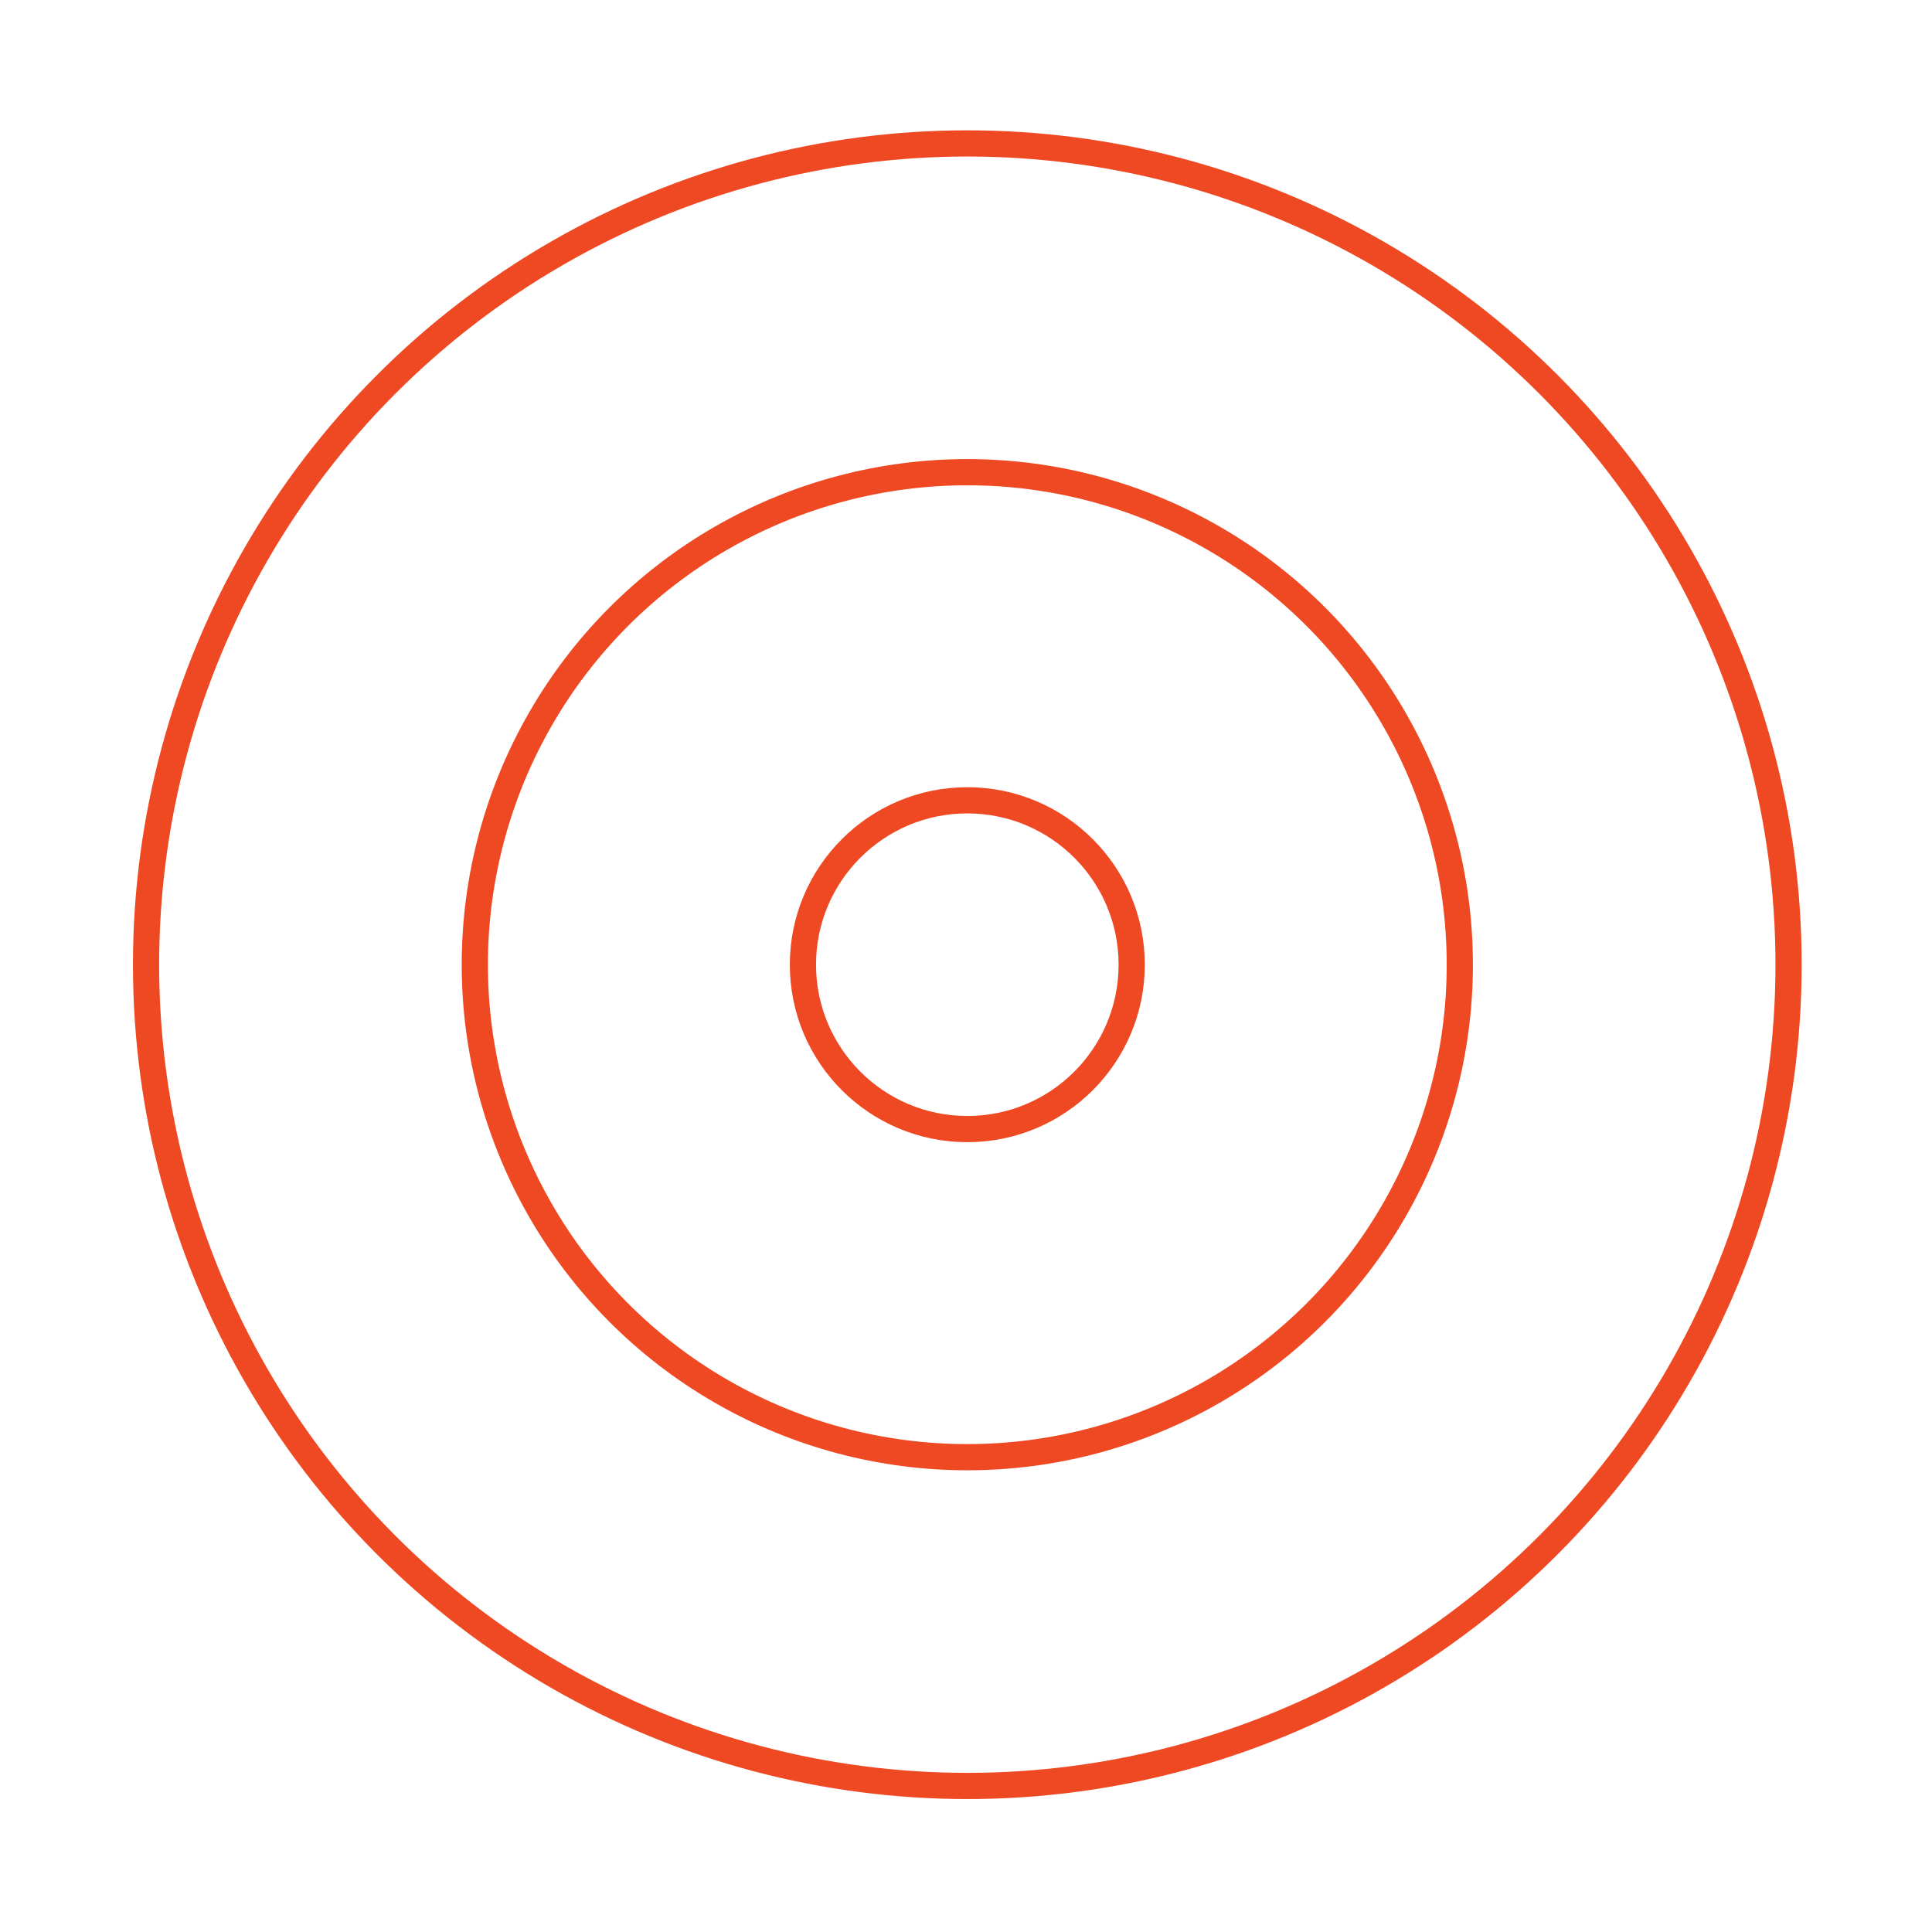
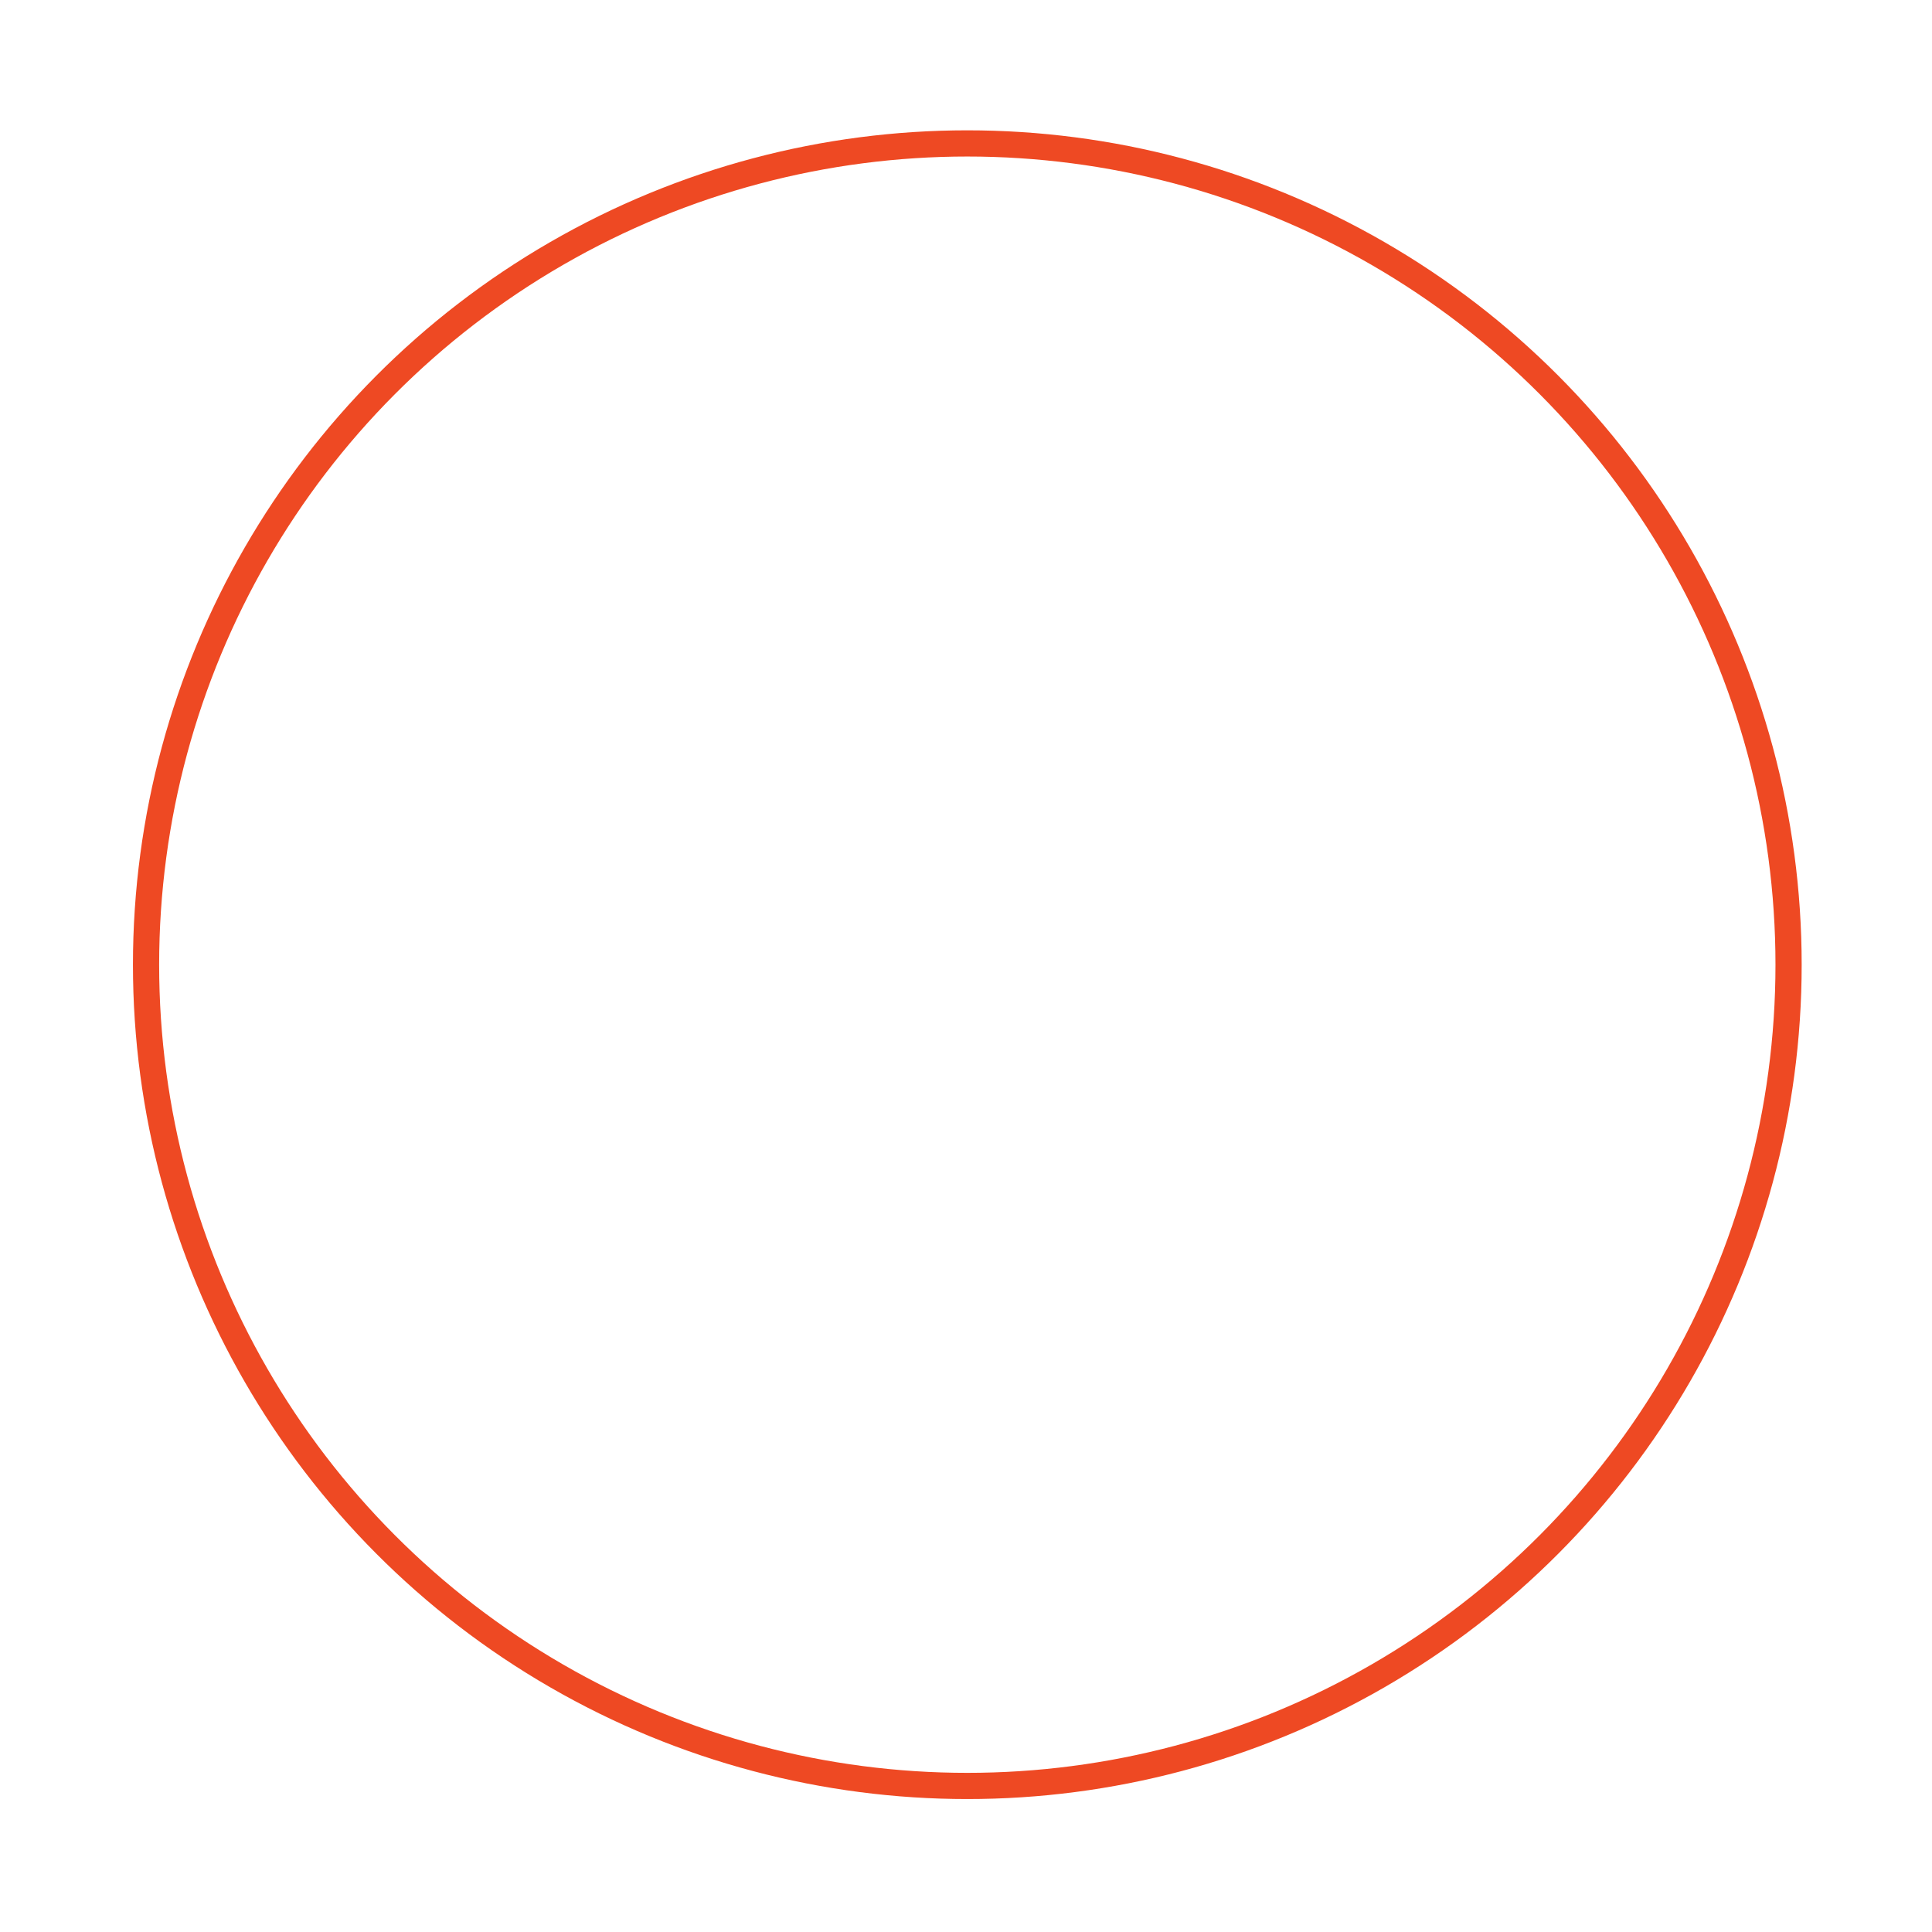
<svg xmlns="http://www.w3.org/2000/svg" id="Layer_1" version="1.1" viewBox="0 0 295 295">
  <defs>
    <style>
      .st0 {
        fill: none;
        stroke: #ee4923;
        stroke-miterlimit: 10;
        stroke-width: 4px;
      }
    </style>
  </defs>
  <circle class="st0" cx="147.7" cy="147.3" r="125.4" />
-   <circle class="st0" cx="147.7" cy="147.3" r="75.2" />
-   <circle class="st0" cx="147.7" cy="147.3" r="25.1" />
</svg>